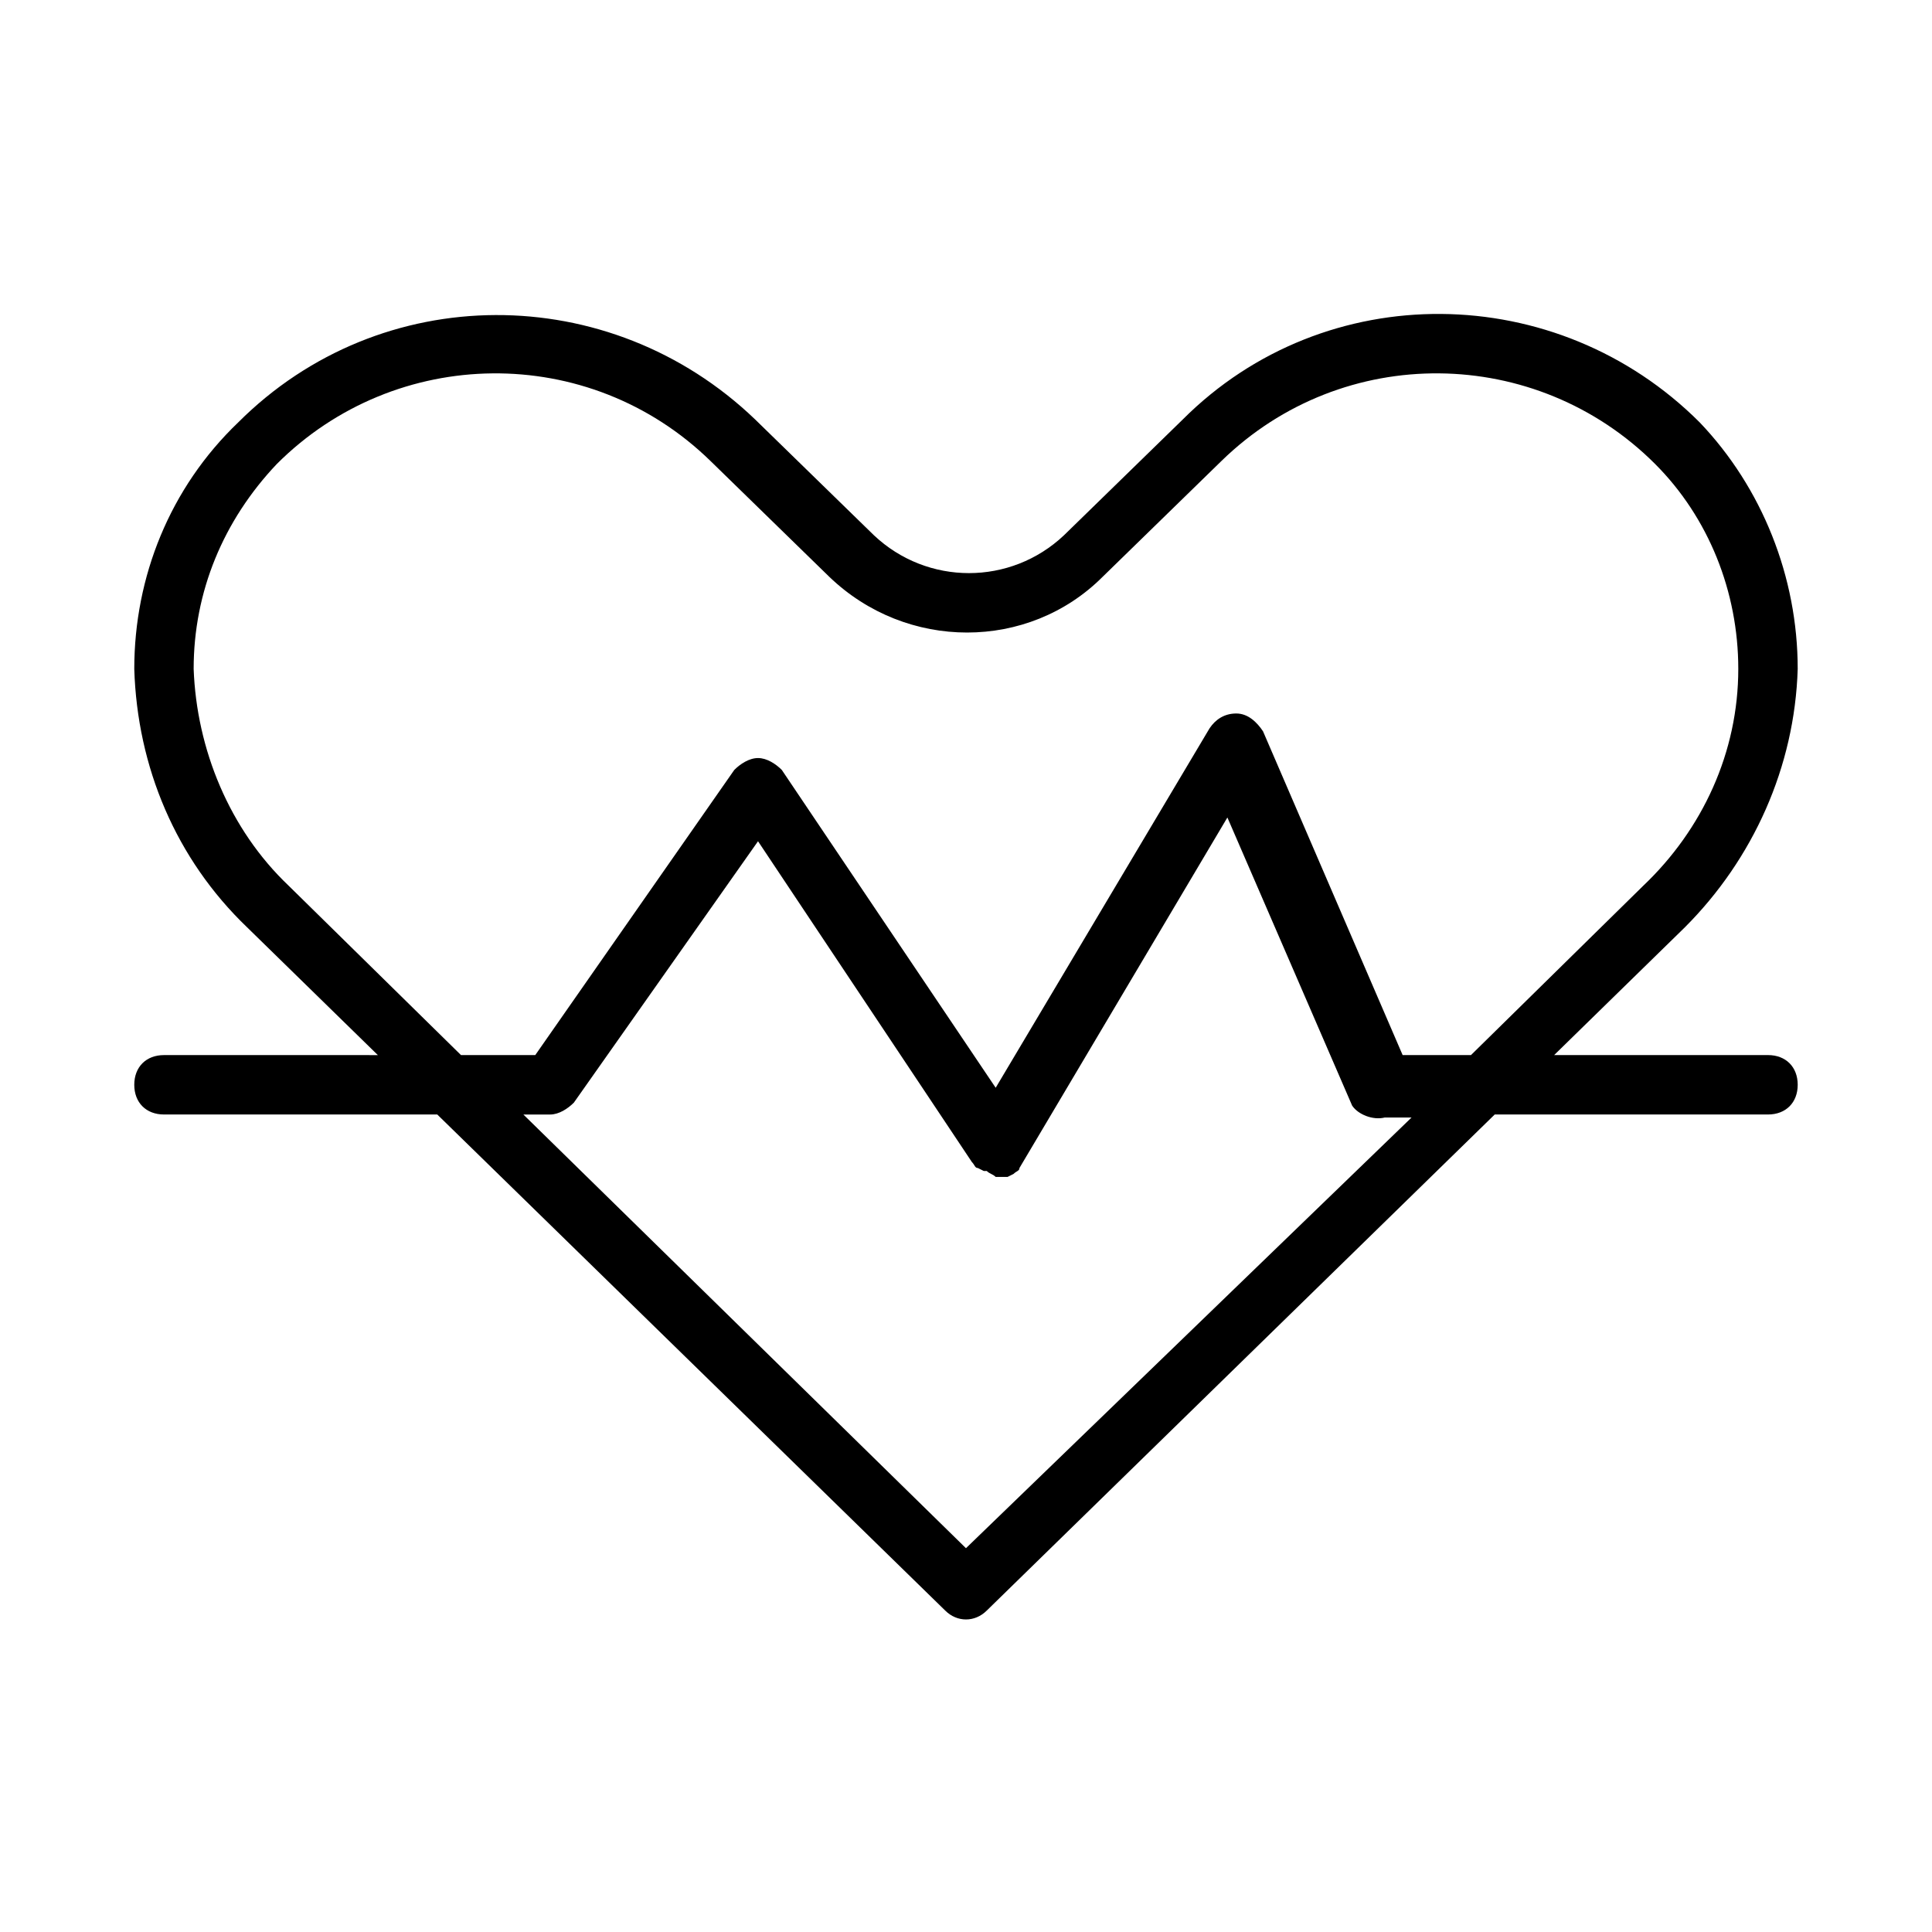
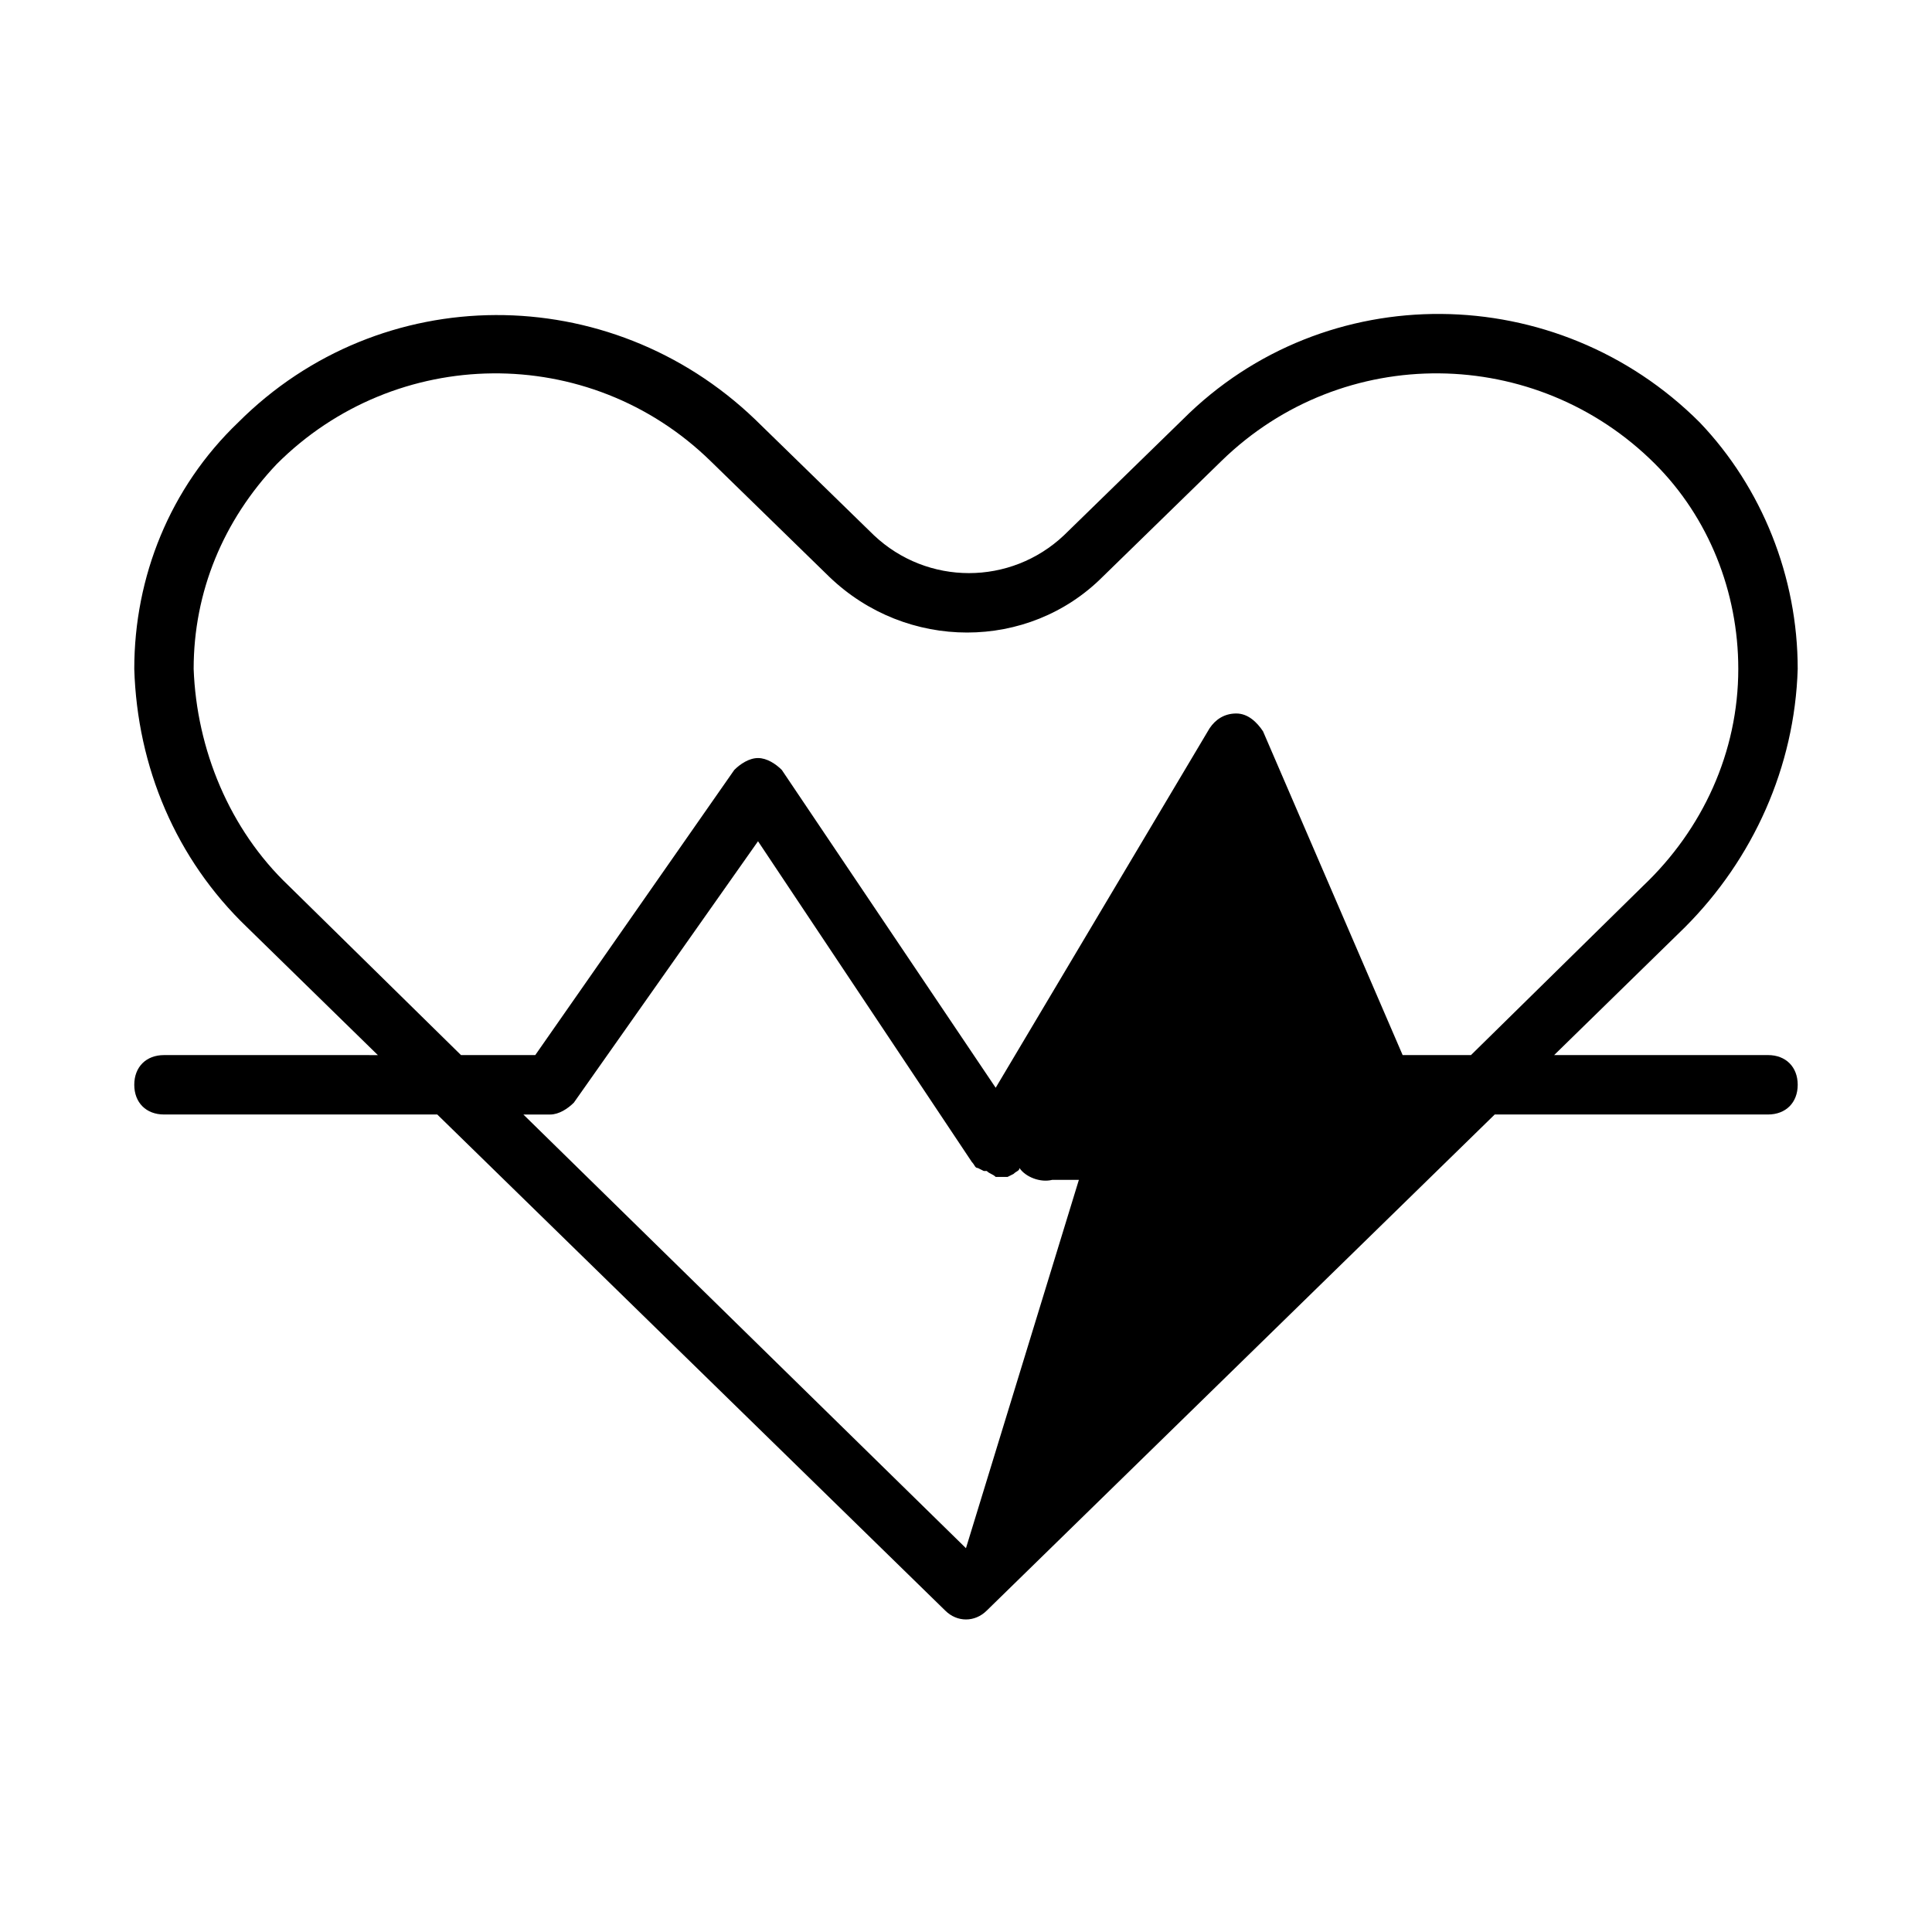
<svg xmlns="http://www.w3.org/2000/svg" fill="#000000" width="800px" height="800px" version="1.1" viewBox="144 144 512 512">
-   <path d="m612.54 423.61h-56.68l34.637-33.852c18.105-18.105 29.125-42.508 29.914-68.488 0-24.402-9.445-48.02-25.977-65.336-37.785-37.785-99.188-38.574-136.97-0.789l-31.488 30.699c-14.168 13.383-36.211 13.383-50.383 0l-31.488-30.699c-38.574-37-99.188-37-136.97 0.789-18.105 17.32-27.551 40.938-27.551 65.34 0.789 25.977 11.02 50.383 29.914 68.488l34.637 33.852-56.68-0.004c-4.723 0-7.871 3.148-7.871 7.871s3.148 7.871 7.871 7.871h72.422l134.61 131.46c3.148 3.148 7.871 3.148 11.02 0l134.61-131.46h72.422c4.723 0 7.871-3.148 7.871-7.871 0-4.727-3.148-7.875-7.871-7.875zm-392.03-44.871c-15.742-14.957-24.402-36.211-25.191-57.465 0-20.469 7.871-39.359 22.043-54.316 31.488-31.488 82.656-32.273 114.93-0.789l31.488 30.699c20.469 19.68 52.742 19.68 72.422 0l31.488-30.699c32.273-31.488 83.445-30.699 114.93 0.789 14.168 14.168 22.043 33.852 22.043 54.316 0 22.043-9.445 42.508-25.191 57.465l-45.652 44.871h-18.105l-37-85.805c-1.574-2.363-3.938-4.723-7.086-4.723-3.148 0-5.512 1.574-7.086 3.938l-56.676 95.25-56.68-84.23c-1.574-1.574-3.934-3.148-6.297-3.148s-4.723 1.574-6.297 3.148l-52.742 75.57h-19.68zm179.48 175.55-117.29-114.93h7.082c2.363 0 4.723-1.574 6.297-3.148l48.805-69.273 56.68 85.02c0.789 0.789 0.789 1.574 1.574 1.574l1.574 0.789h0.789c0.789 0.789 1.574 0.789 2.363 1.574h2.363 0.789l1.574-0.789c0.789-0.789 1.574-0.789 1.574-1.574l55.105-92.891 33.062 76.359c1.574 2.363 5.512 3.938 8.66 3.148h7.086z" />
+   <path d="m612.54 423.61h-56.68l34.637-33.852c18.105-18.105 29.125-42.508 29.914-68.488 0-24.402-9.445-48.02-25.977-65.336-37.785-37.785-99.188-38.574-136.97-0.789l-31.488 30.699c-14.168 13.383-36.211 13.383-50.383 0l-31.488-30.699c-38.574-37-99.188-37-136.97 0.789-18.105 17.32-27.551 40.938-27.551 65.34 0.789 25.977 11.02 50.383 29.914 68.488l34.637 33.852-56.68-0.004c-4.723 0-7.871 3.148-7.871 7.871s3.148 7.871 7.871 7.871h72.422l134.61 131.46c3.148 3.148 7.871 3.148 11.02 0l134.61-131.46h72.422c4.723 0 7.871-3.148 7.871-7.871 0-4.727-3.148-7.875-7.871-7.875zm-392.03-44.871c-15.742-14.957-24.402-36.211-25.191-57.465 0-20.469 7.871-39.359 22.043-54.316 31.488-31.488 82.656-32.273 114.93-0.789l31.488 30.699c20.469 19.68 52.742 19.68 72.422 0l31.488-30.699c32.273-31.488 83.445-30.699 114.93 0.789 14.168 14.168 22.043 33.852 22.043 54.316 0 22.043-9.445 42.508-25.191 57.465l-45.652 44.871h-18.105l-37-85.805c-1.574-2.363-3.938-4.723-7.086-4.723-3.148 0-5.512 1.574-7.086 3.938l-56.676 95.25-56.68-84.23c-1.574-1.574-3.934-3.148-6.297-3.148s-4.723 1.574-6.297 3.148l-52.742 75.57h-19.68zm179.48 175.55-117.29-114.93h7.082c2.363 0 4.723-1.574 6.297-3.148l48.805-69.273 56.68 85.02c0.789 0.789 0.789 1.574 1.574 1.574l1.574 0.789h0.789c0.789 0.789 1.574 0.789 2.363 1.574h2.363 0.789l1.574-0.789c0.789-0.789 1.574-0.789 1.574-1.574c1.574 2.363 5.512 3.938 8.66 3.148h7.086z" />
</svg>